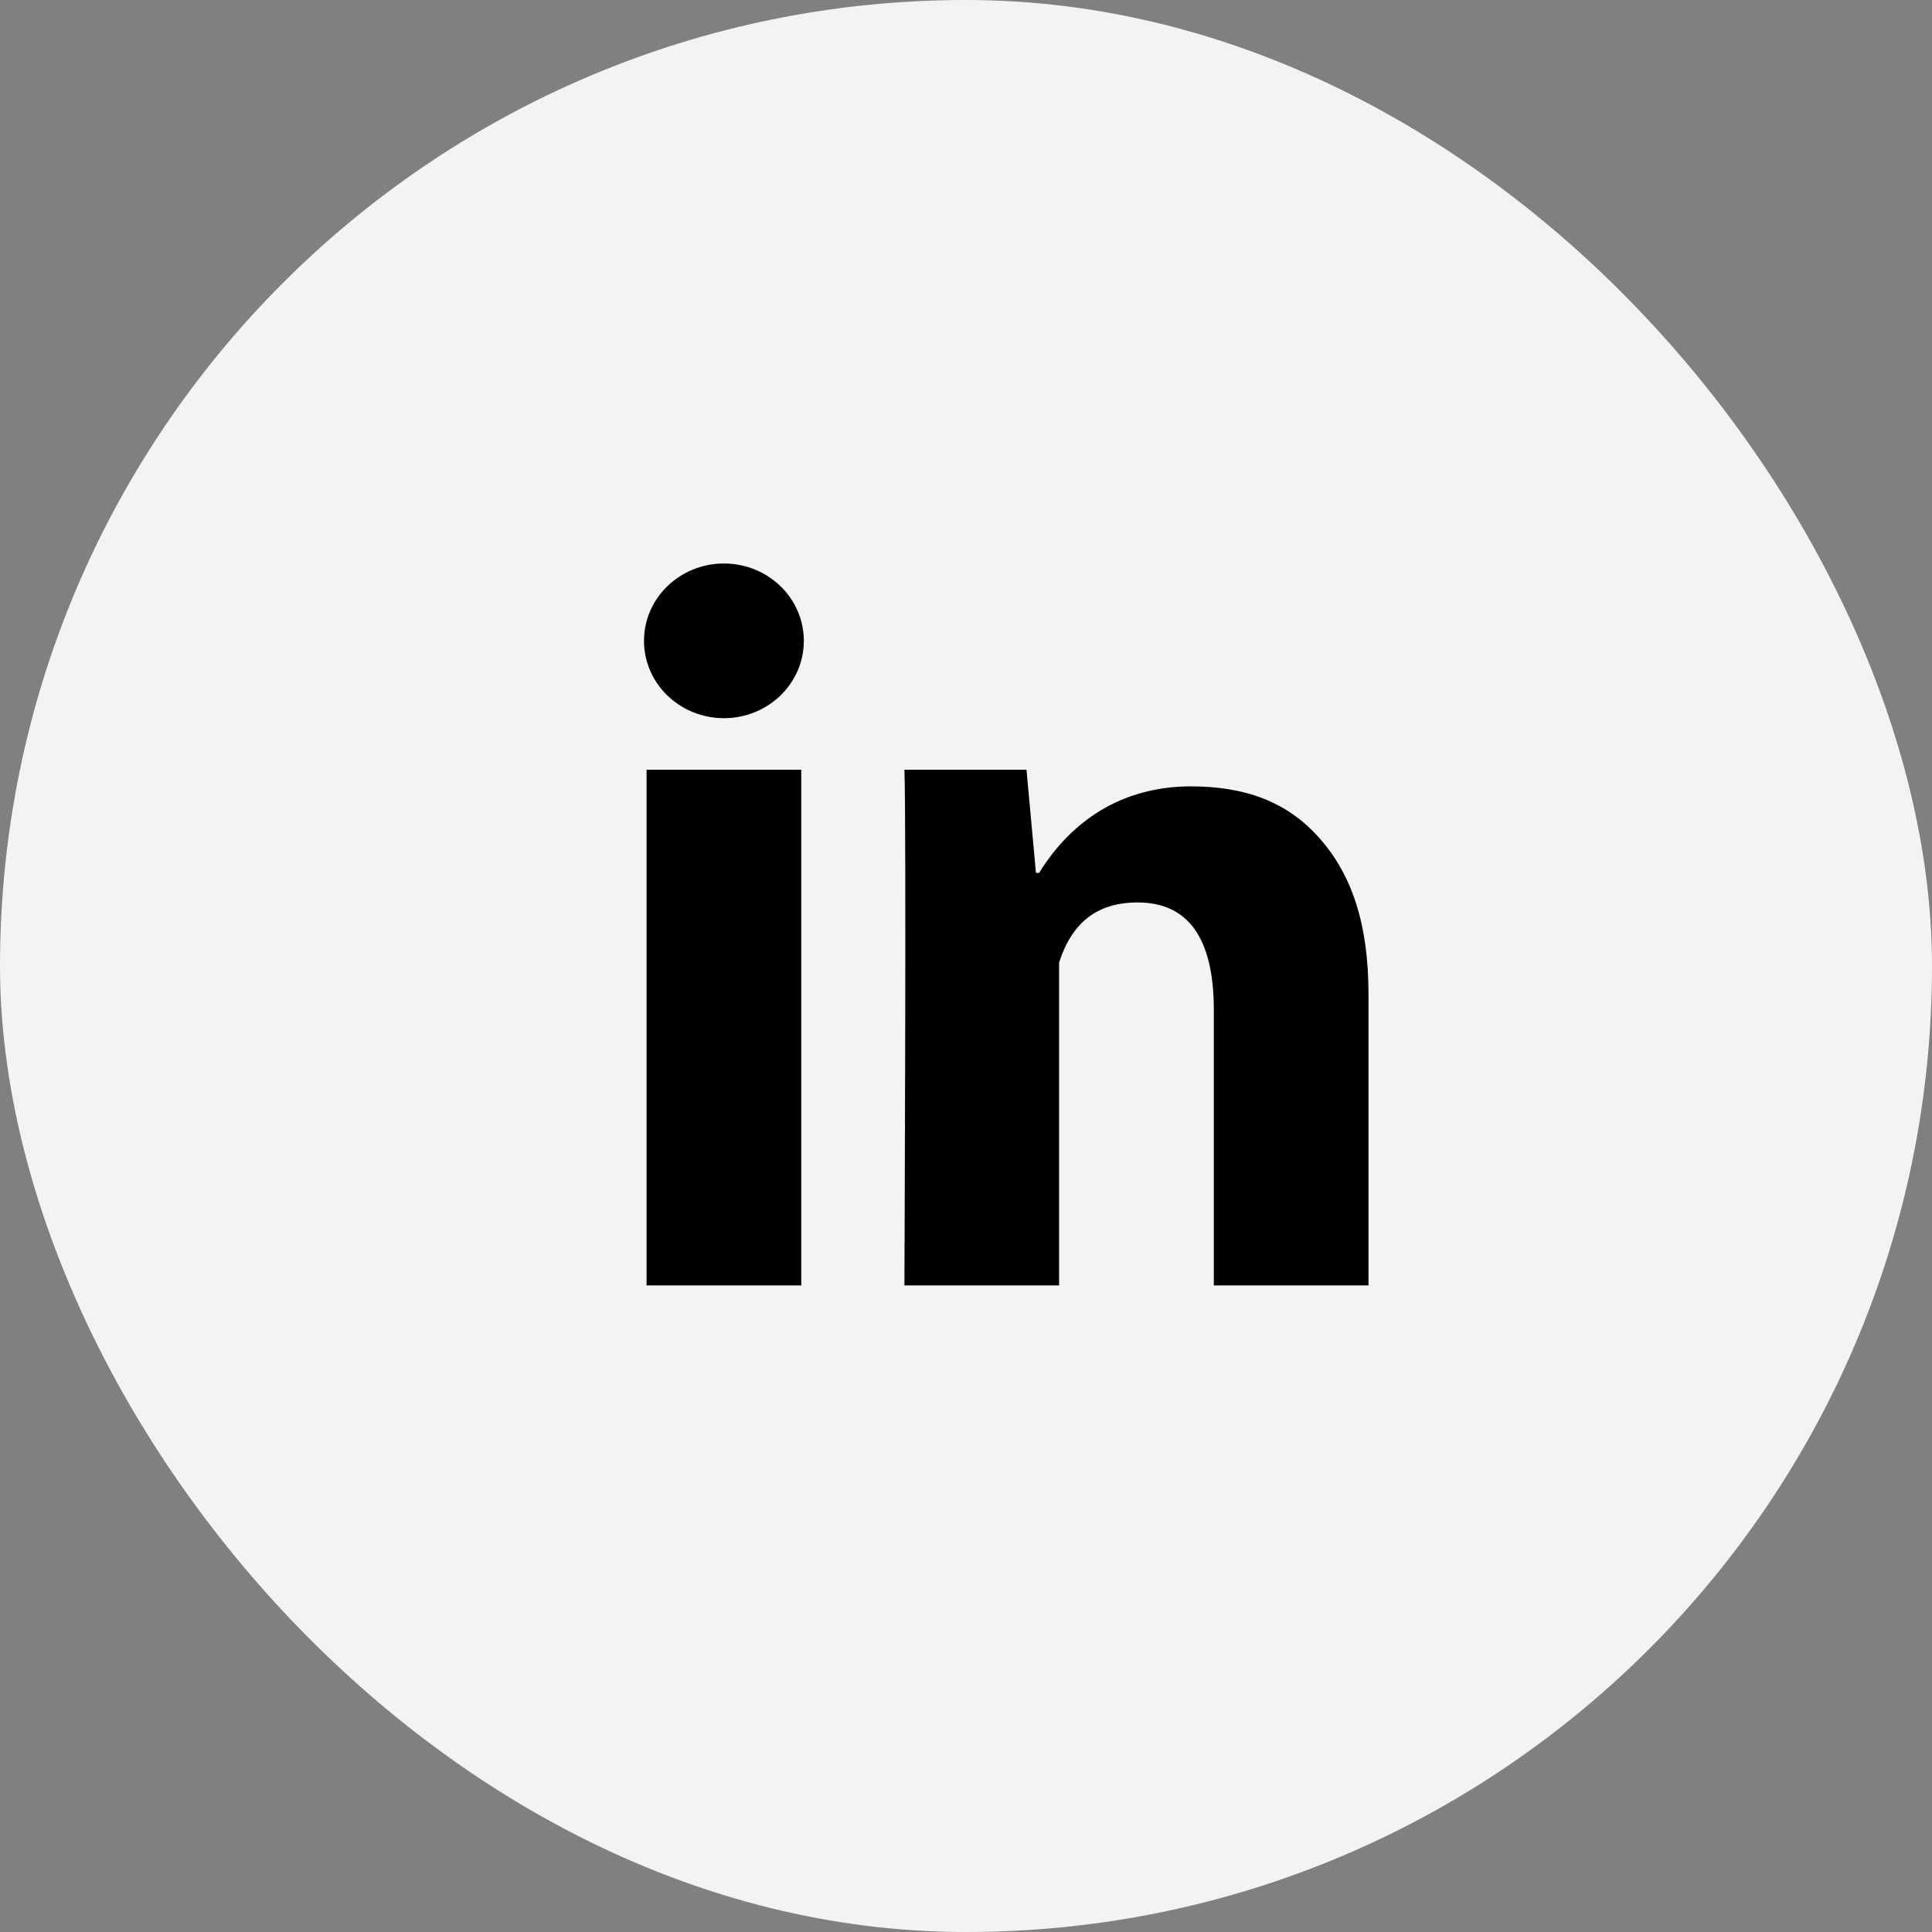
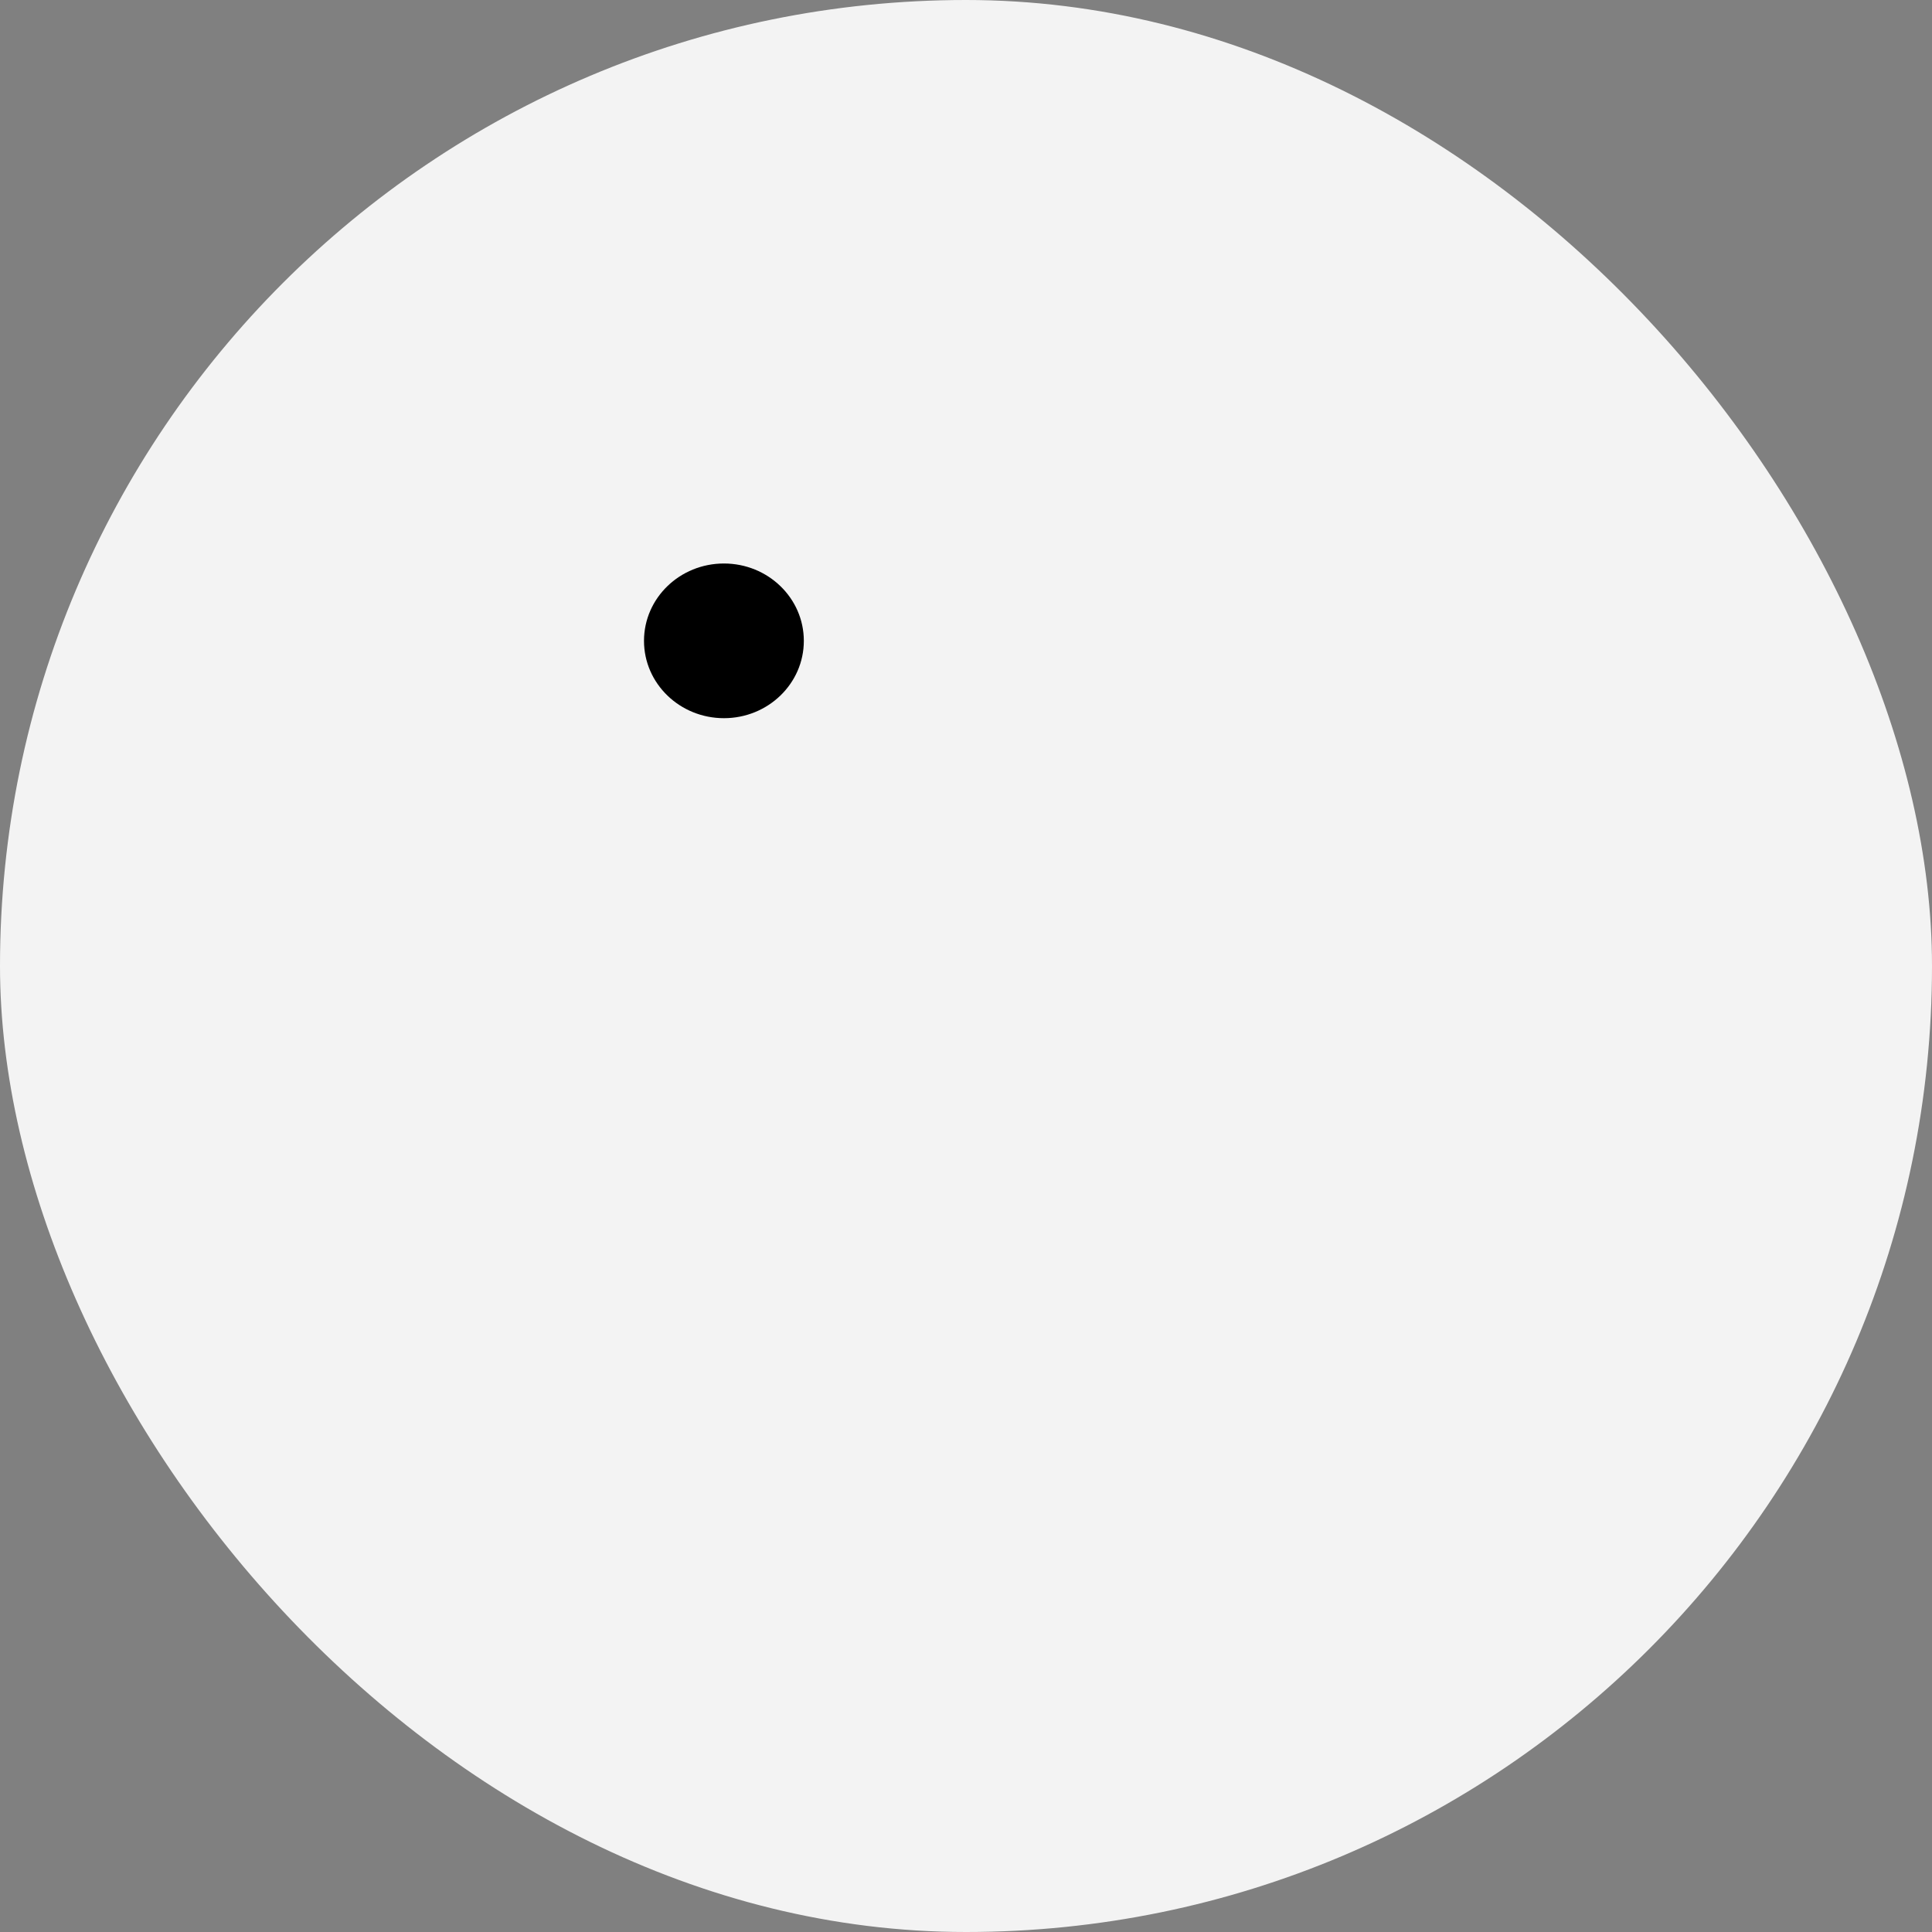
<svg xmlns="http://www.w3.org/2000/svg" width="48" height="48" viewBox="0 0 48 48" fill="none">
  <rect x="0" y="0" width="48" height="48" fill="#808080" stroke="none" />
  <rect width="48" height="48" rx="24" fill="#F3F3F3" />
-   <path d="M19.907 31.936H16.064V19.125H19.907V31.936ZM34 31.936H30.157V25.092C30.157 23.309 29.521 22.421 28.262 22.421C27.264 22.421 26.631 22.918 26.313 23.913C26.313 25.53 26.313 31.936 26.313 31.936H22.47C22.47 31.936 22.521 20.406 22.47 19.125H25.503L25.738 21.687H25.817C26.605 20.406 27.864 19.537 29.591 19.537C30.905 19.537 31.967 19.902 32.778 20.82C33.594 21.738 34 22.971 34 24.701V31.936Z" fill="black" />
  <path d="M17.986 17.843C19.082 17.843 19.971 16.983 19.971 15.922C19.971 14.86 19.082 14 17.986 14C16.889 14 16 14.86 16 15.922C16 16.983 16.889 17.843 17.986 17.843Z" fill="black" />
</svg>